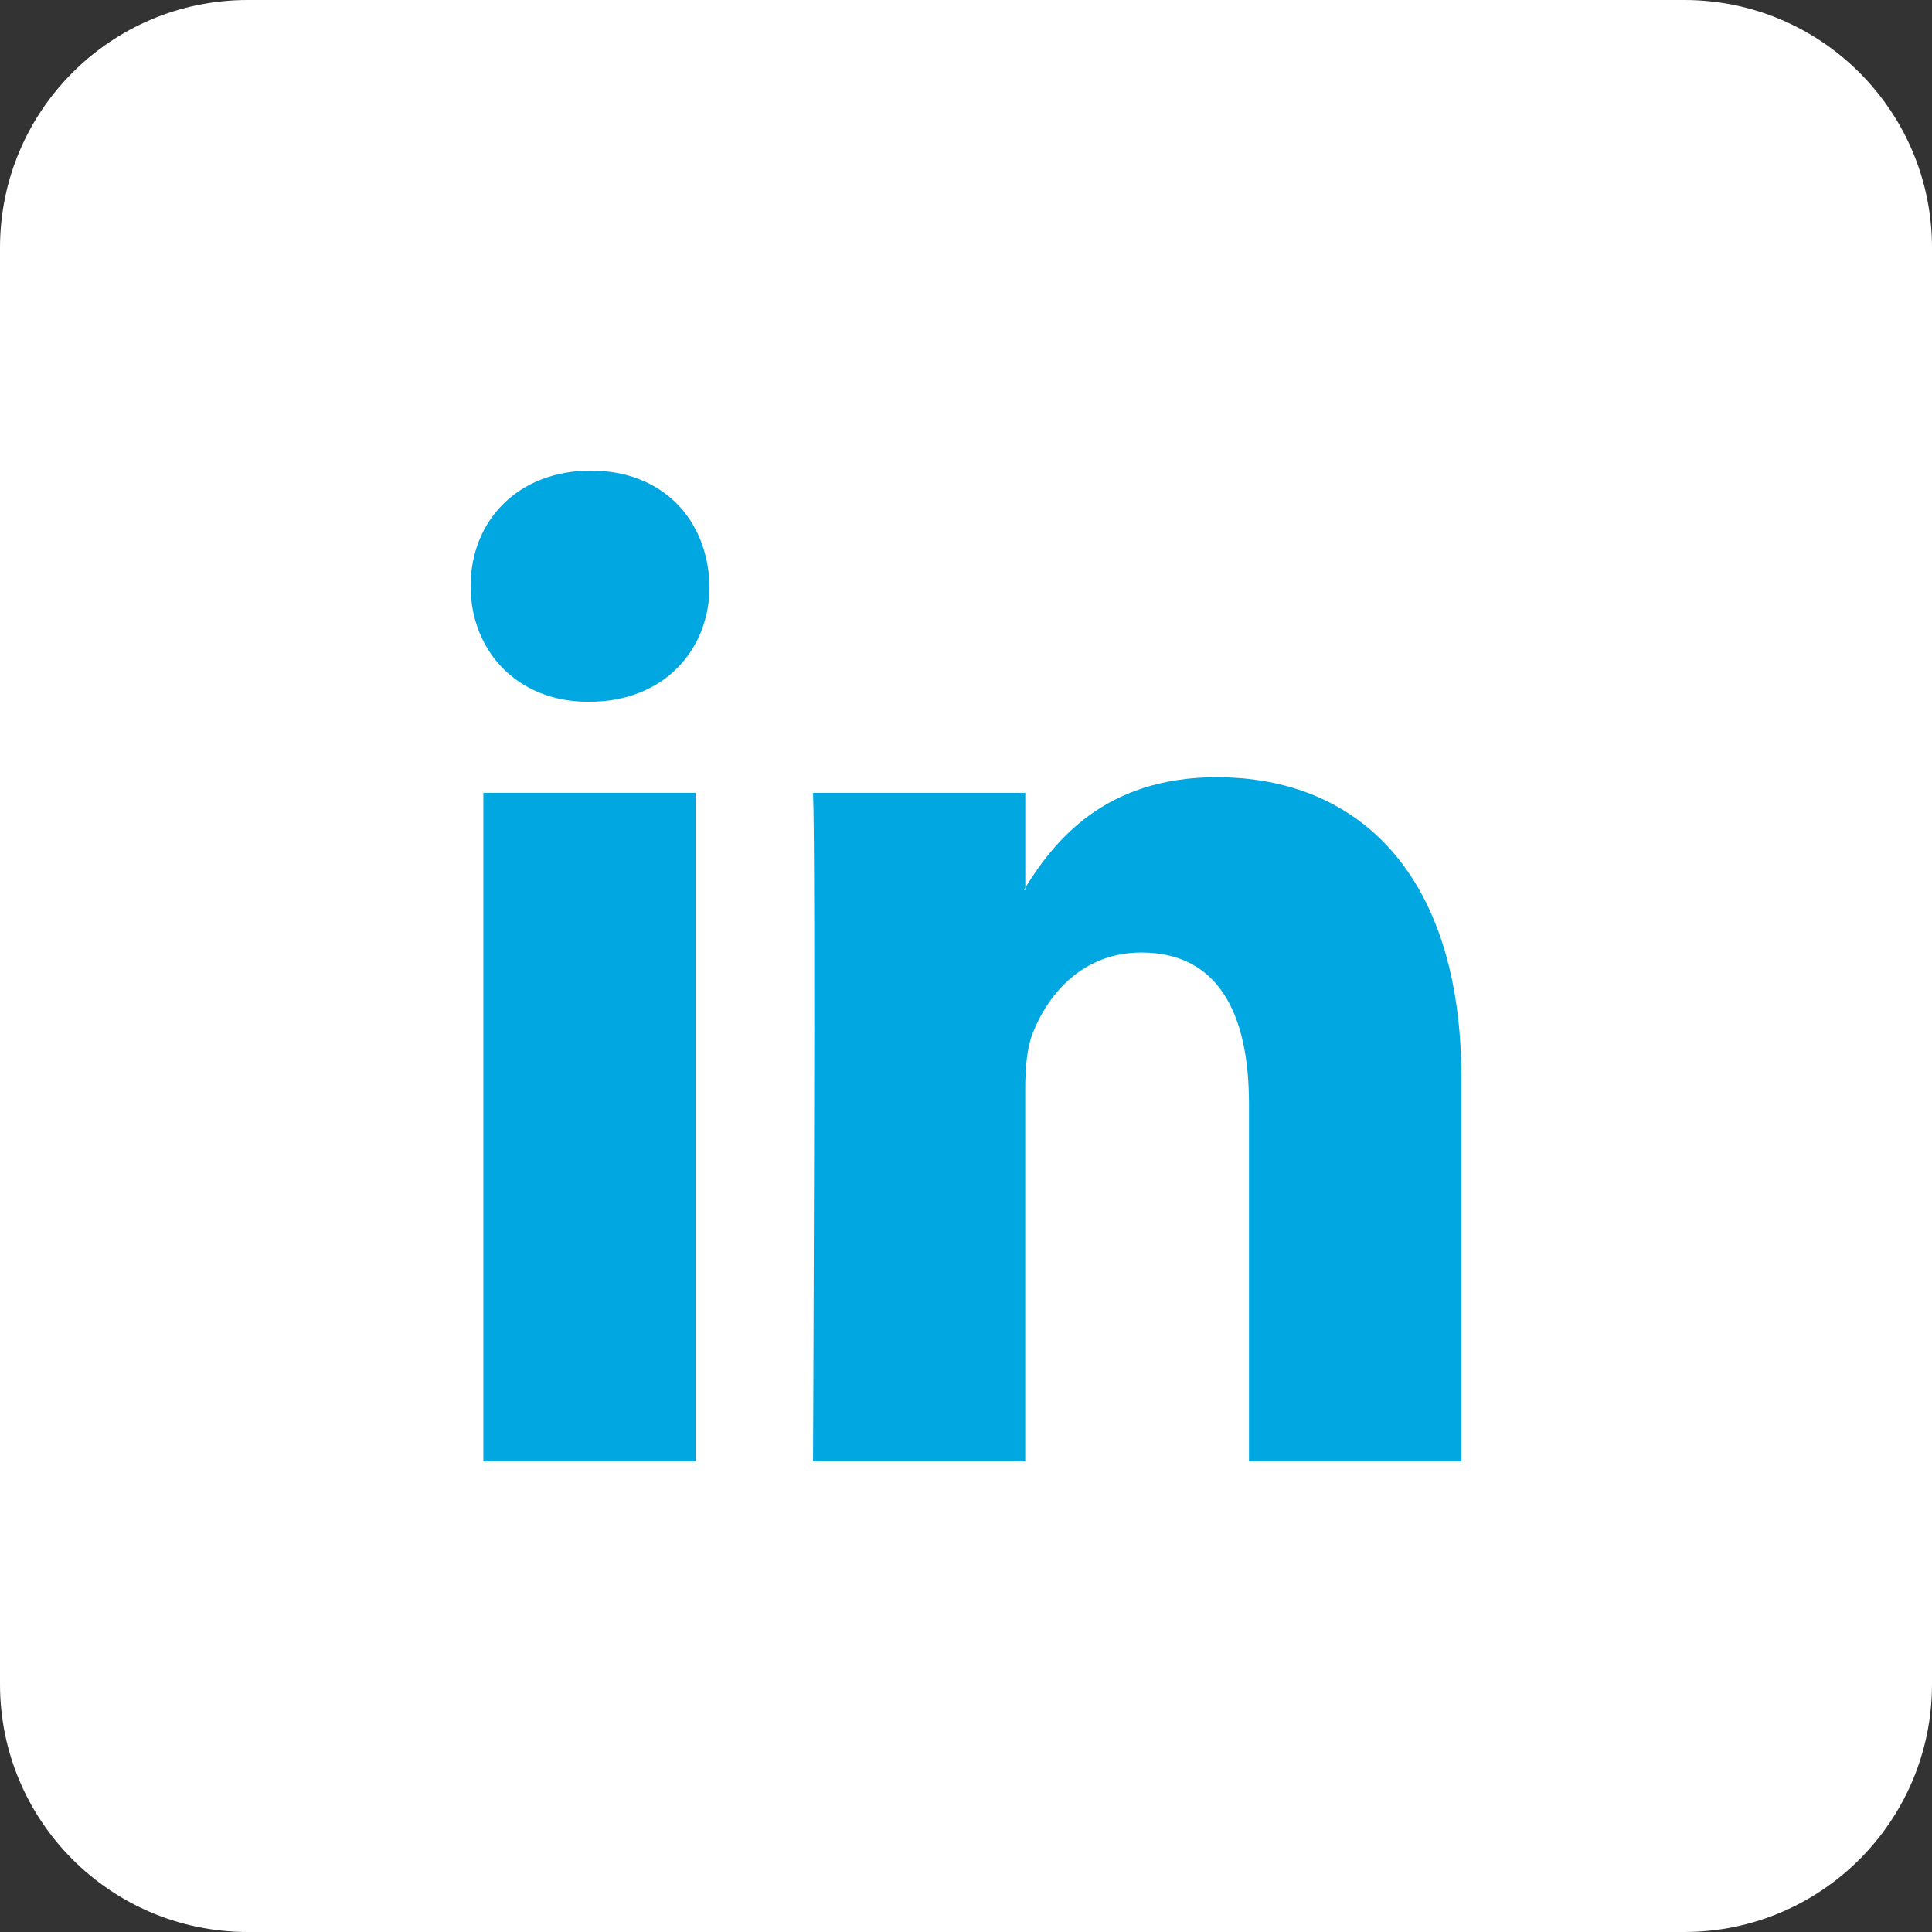
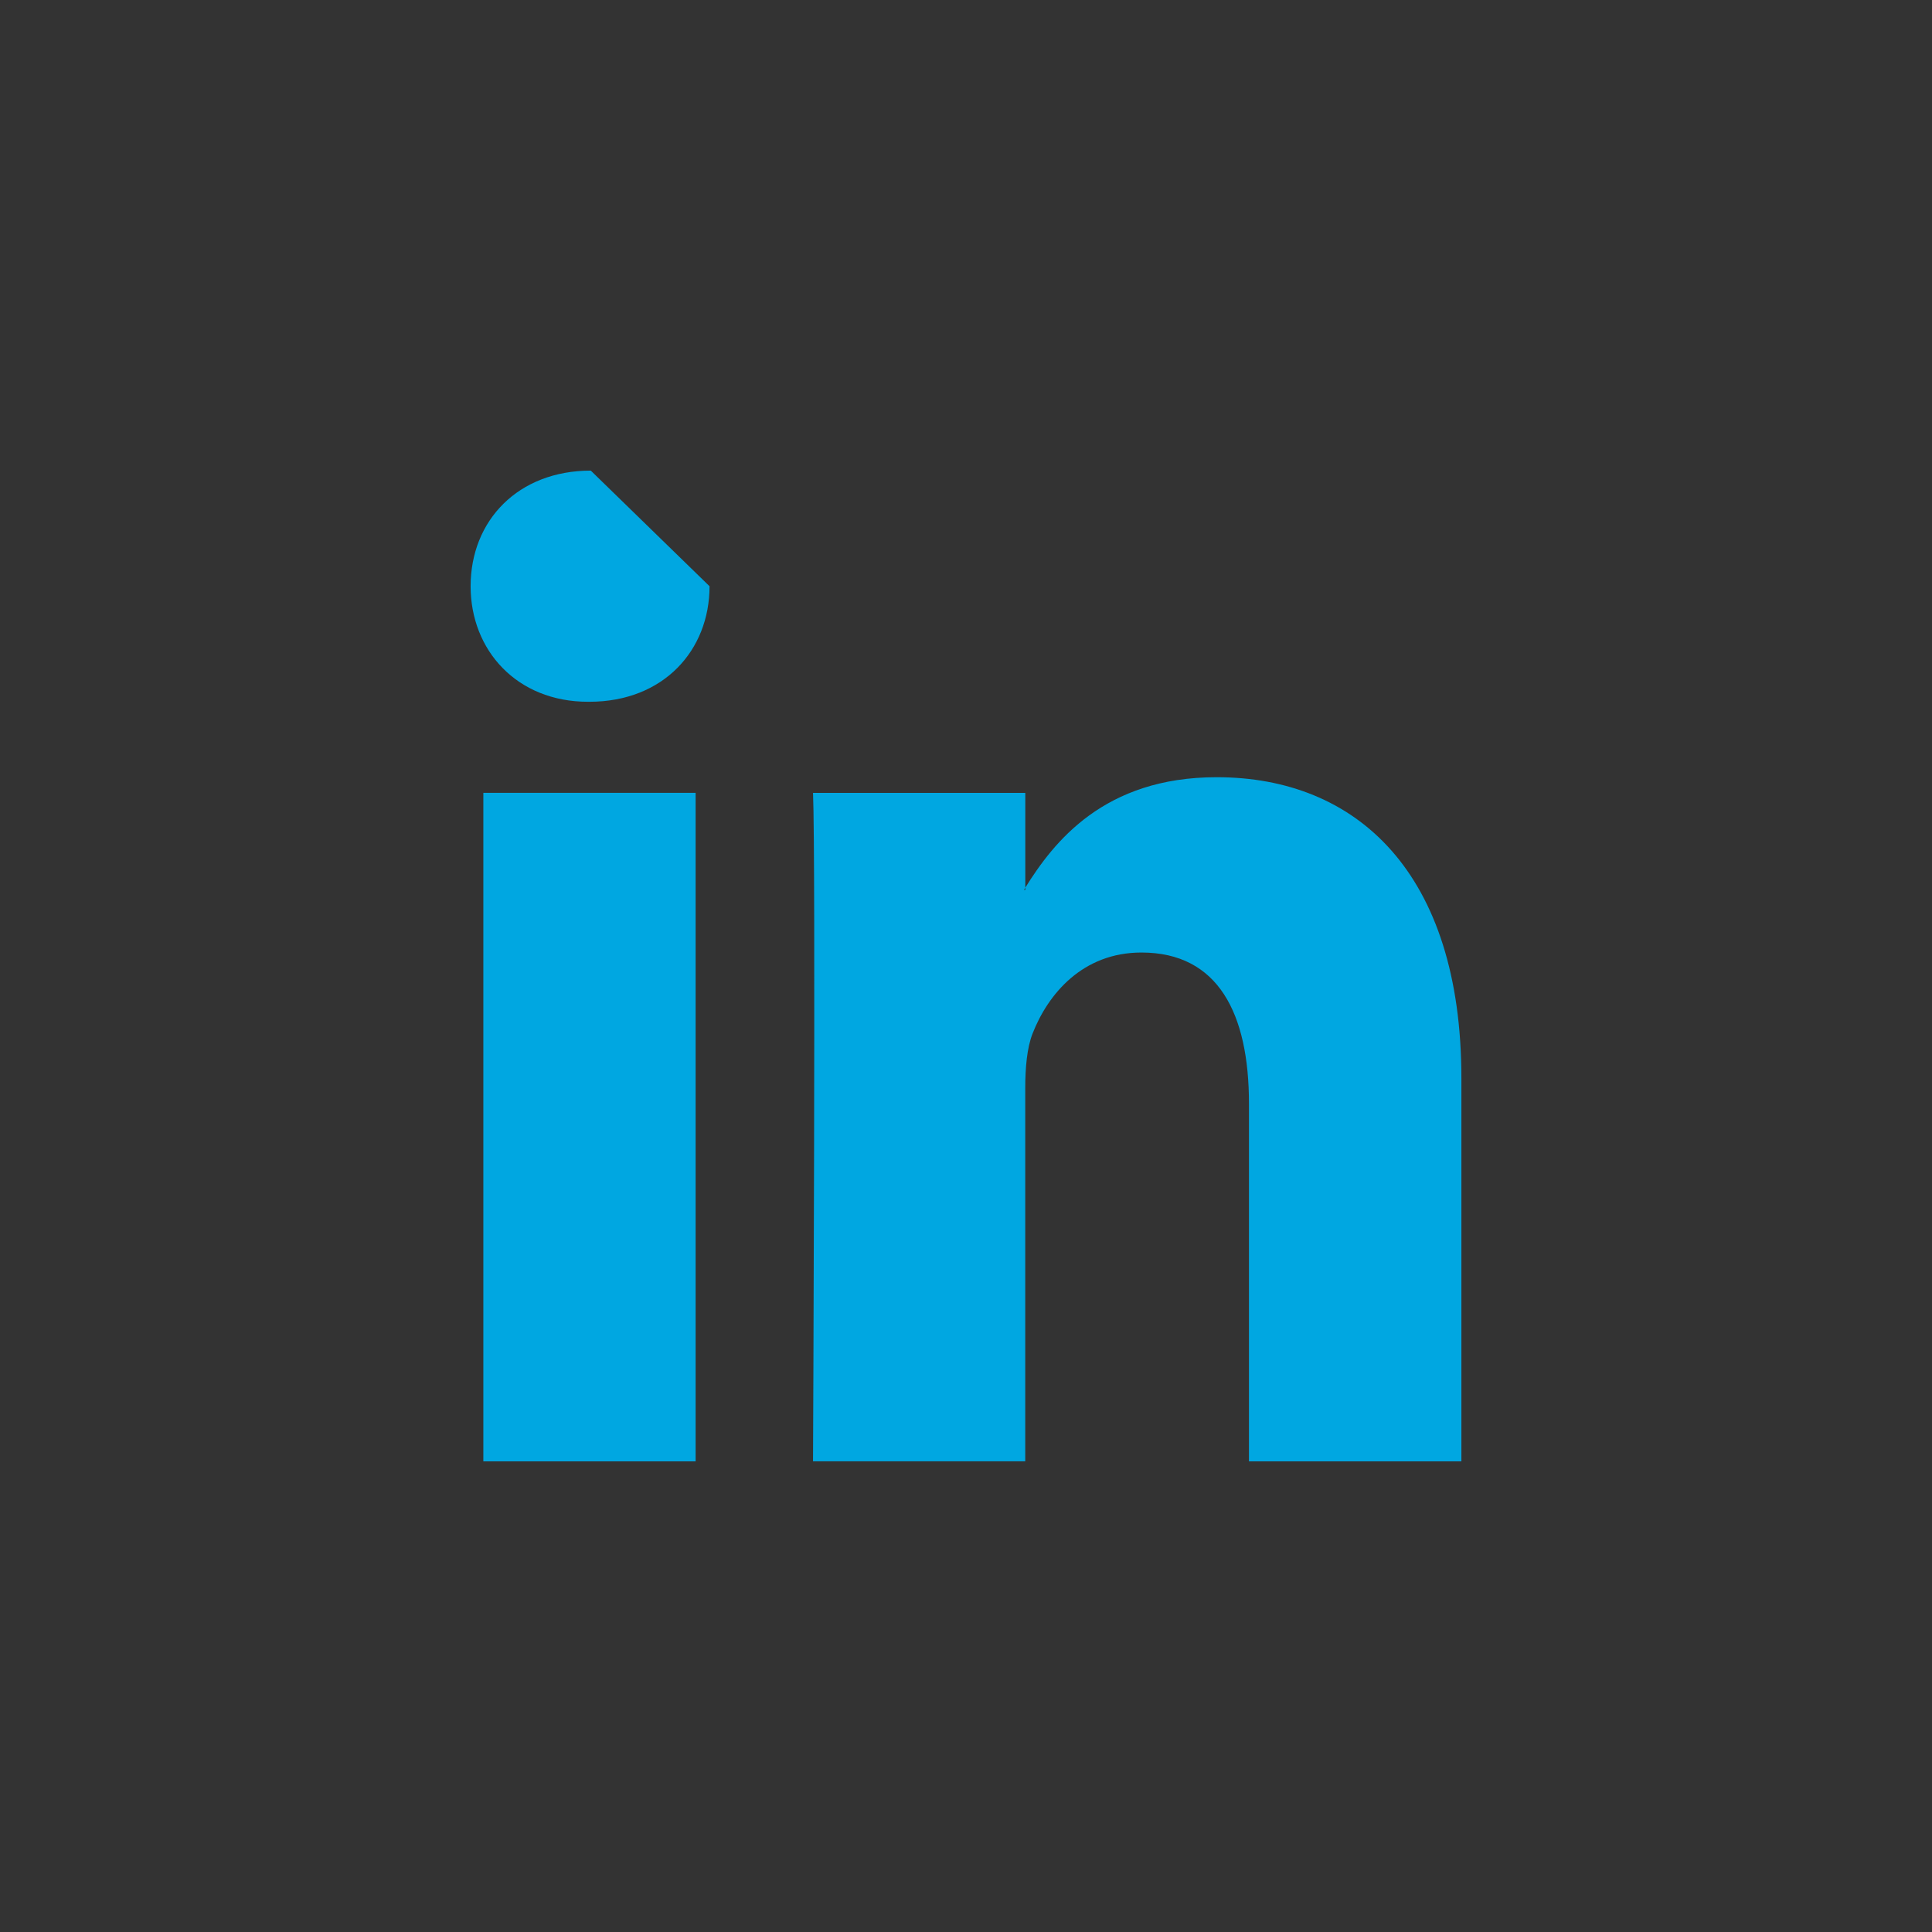
<svg xmlns="http://www.w3.org/2000/svg" width="100%" height="100%" viewBox="0 0 39 39" version="1.1" xml:space="preserve" style="fill-rule:evenodd;clip-rule:evenodd;stroke-linejoin:round;stroke-miterlimit:1.414;">
  <rect x="0" y="0" width="39" height="39" fill="#333333" stroke="none" />
-   <path d="M5,0l28.999,0c2.762,0 5.001,2.239 5.001,5l0,29c0,2.761 -2.239,5 -5.001,5l-28.999,0c-2.762,0 -5,-2.239 -5,-5l0,-29c0,-2.761 2.238,-5 5,-5Z" style="fill:#fff;" />
-   <path d="M29.5,21.764l0,7.736l-4.288,0l0,-7.222c0,-1.816 -0.619,-3.05 -2.17,-3.05c-1.187,0 -1.887,0.836 -2.2,1.64c-0.112,0.289 -0.146,0.695 -0.146,1.095l0,7.536l-4.284,0c0,0 0.057,-12.227 0,-13.493l4.285,0l0,1.912c-0.006,0.016 -0.018,0.029 -0.025,0.047l0.025,0l0,-0.047c0.573,-0.919 1.586,-2.229 3.863,-2.229c2.828,0 4.94,1.929 4.94,6.075Zm-17.574,-12.264c-1.466,0 -2.426,1.006 -2.426,2.334c0,1.292 0.932,2.332 2.37,2.332l0.027,0c1.498,0 2.426,-1.04 2.426,-2.332c-0.029,-1.328 -0.928,-2.334 -2.397,-2.334Zm-2.169,20l4.285,0l0,-13.495l-4.285,0l0,13.495Z" style="fill:#00a7e1;" />
+   <path d="M29.5,21.764l0,7.736l-4.288,0l0,-7.222c0,-1.816 -0.619,-3.05 -2.17,-3.05c-1.187,0 -1.887,0.836 -2.2,1.64c-0.112,0.289 -0.146,0.695 -0.146,1.095l0,7.536l-4.284,0c0,0 0.057,-12.227 0,-13.493l4.285,0l0,1.912c-0.006,0.016 -0.018,0.029 -0.025,0.047l0.025,0l0,-0.047c0.573,-0.919 1.586,-2.229 3.863,-2.229c2.828,0 4.94,1.929 4.94,6.075Zm-17.574,-12.264c-1.466,0 -2.426,1.006 -2.426,2.334c0,1.292 0.932,2.332 2.37,2.332l0.027,0c1.498,0 2.426,-1.04 2.426,-2.332Zm-2.169,20l4.285,0l0,-13.495l-4.285,0l0,13.495Z" style="fill:#00a7e1;" />
</svg>